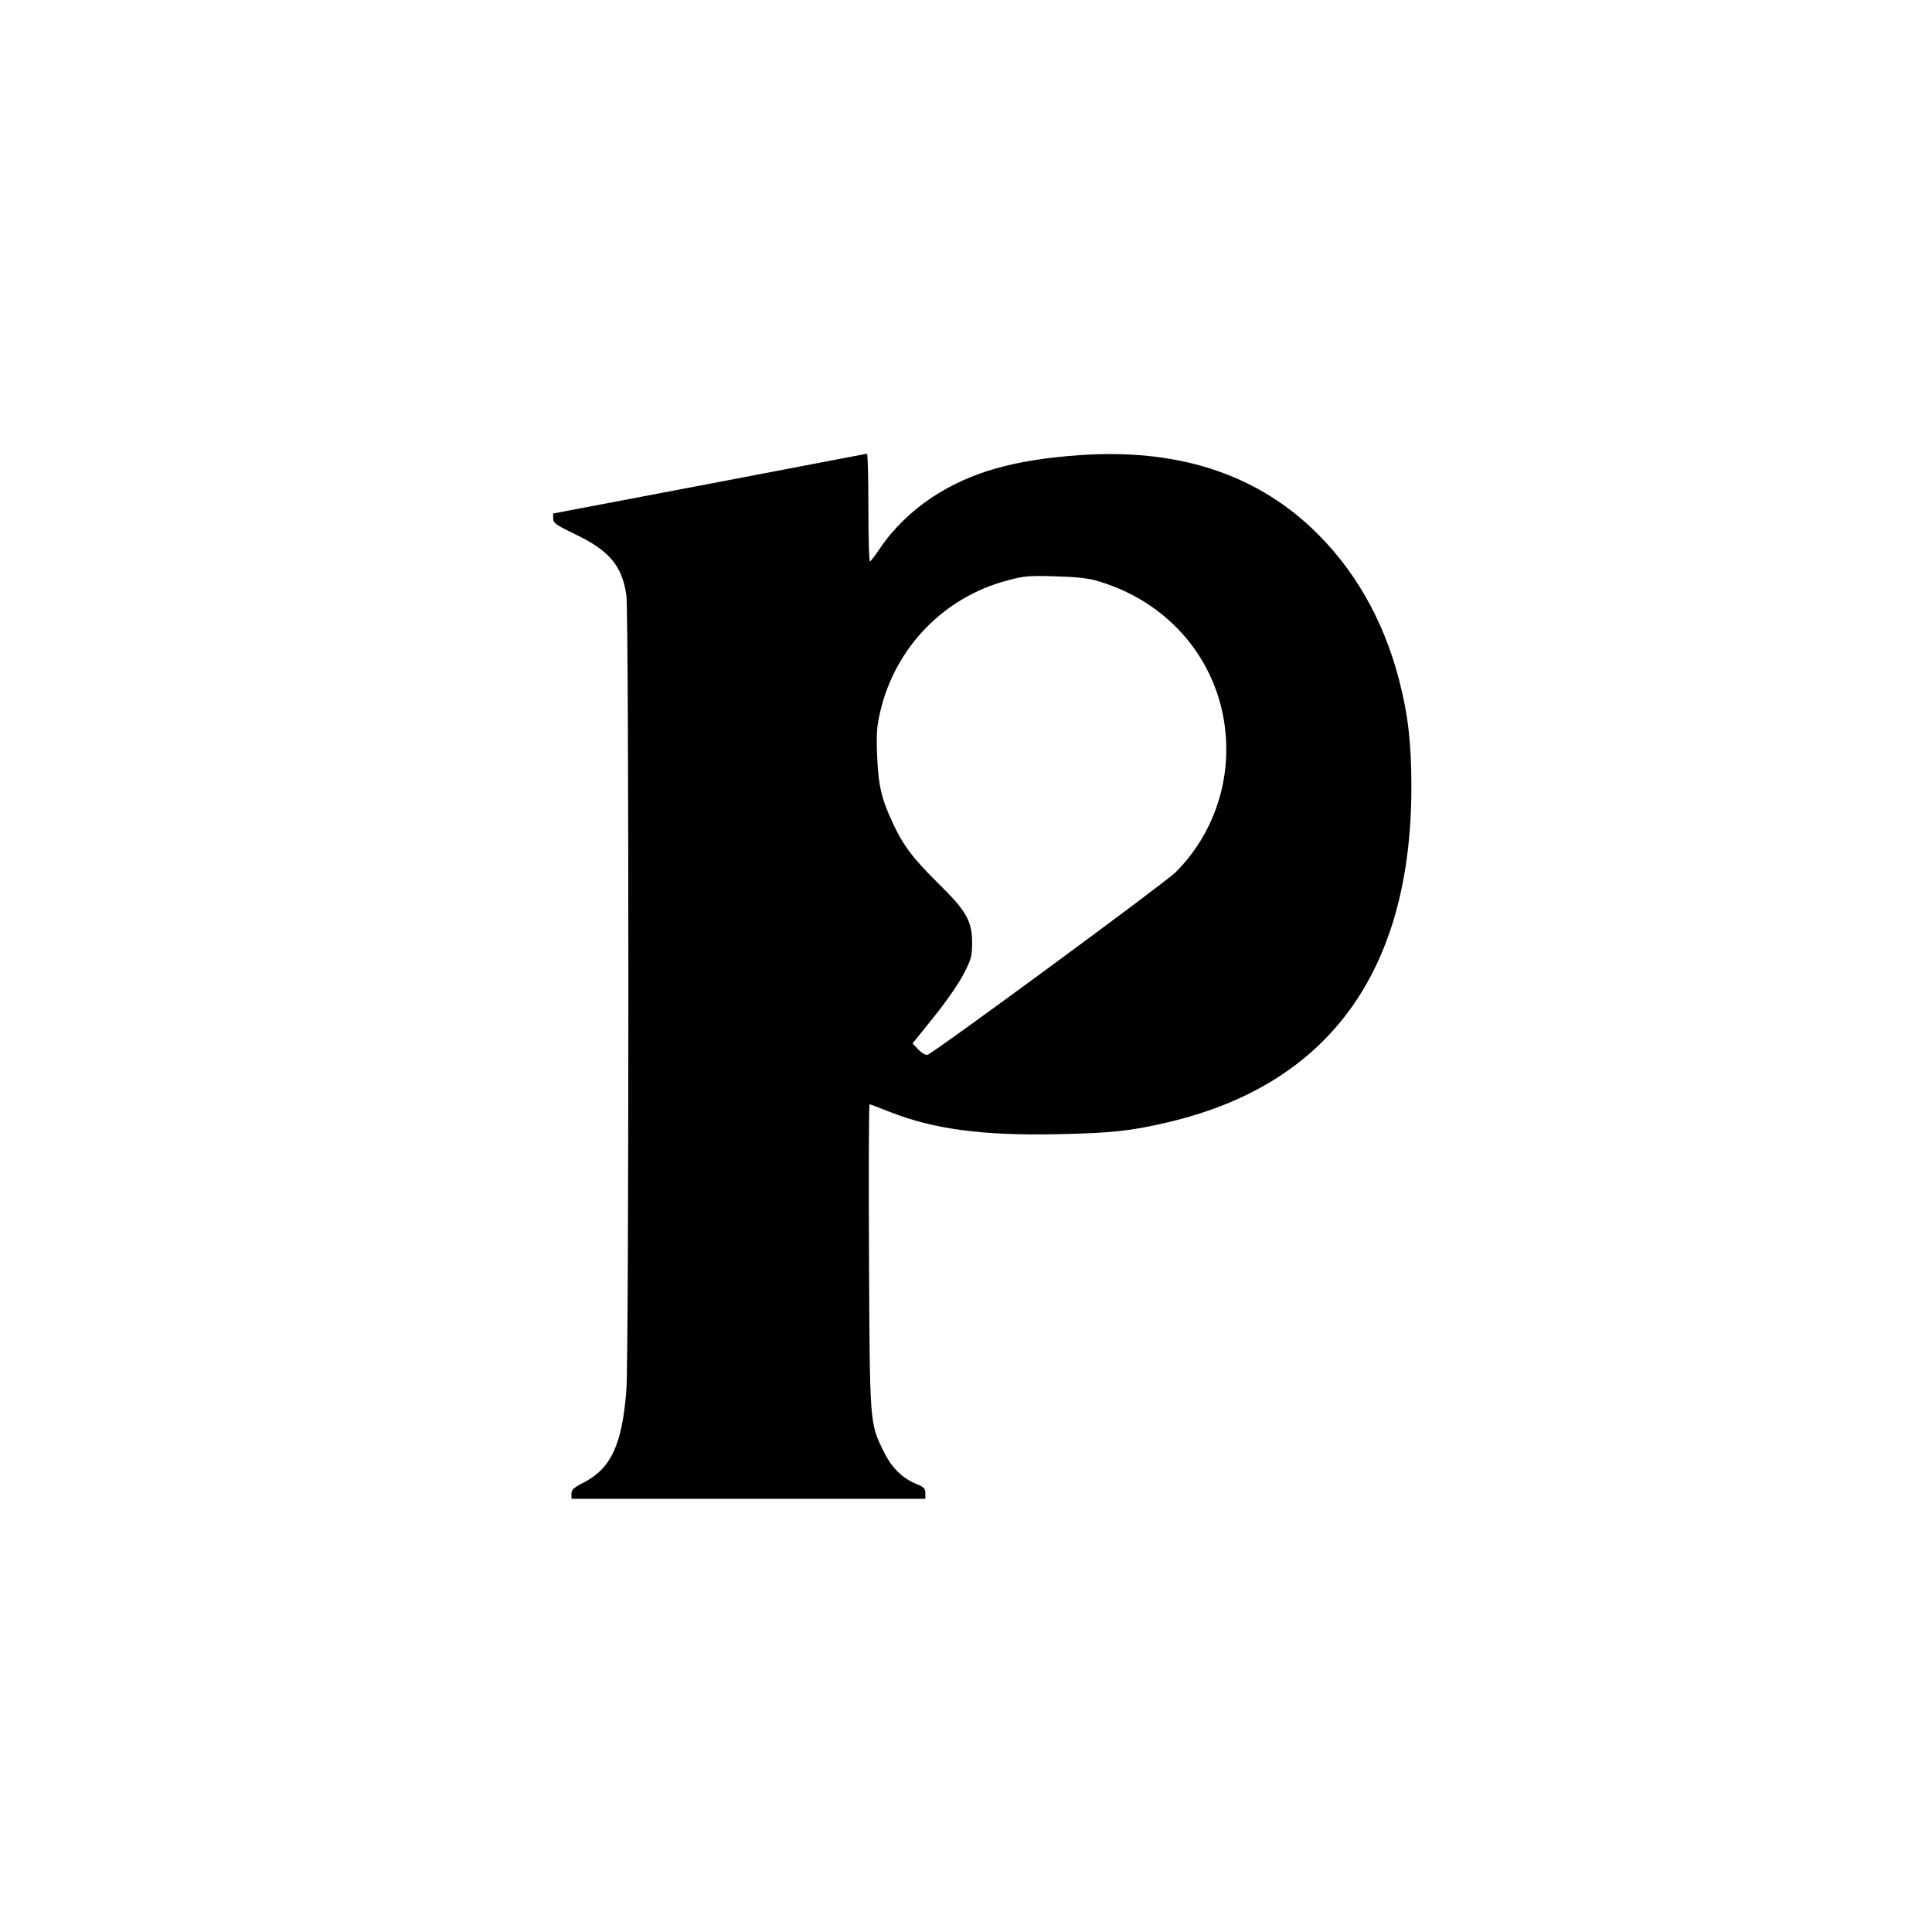
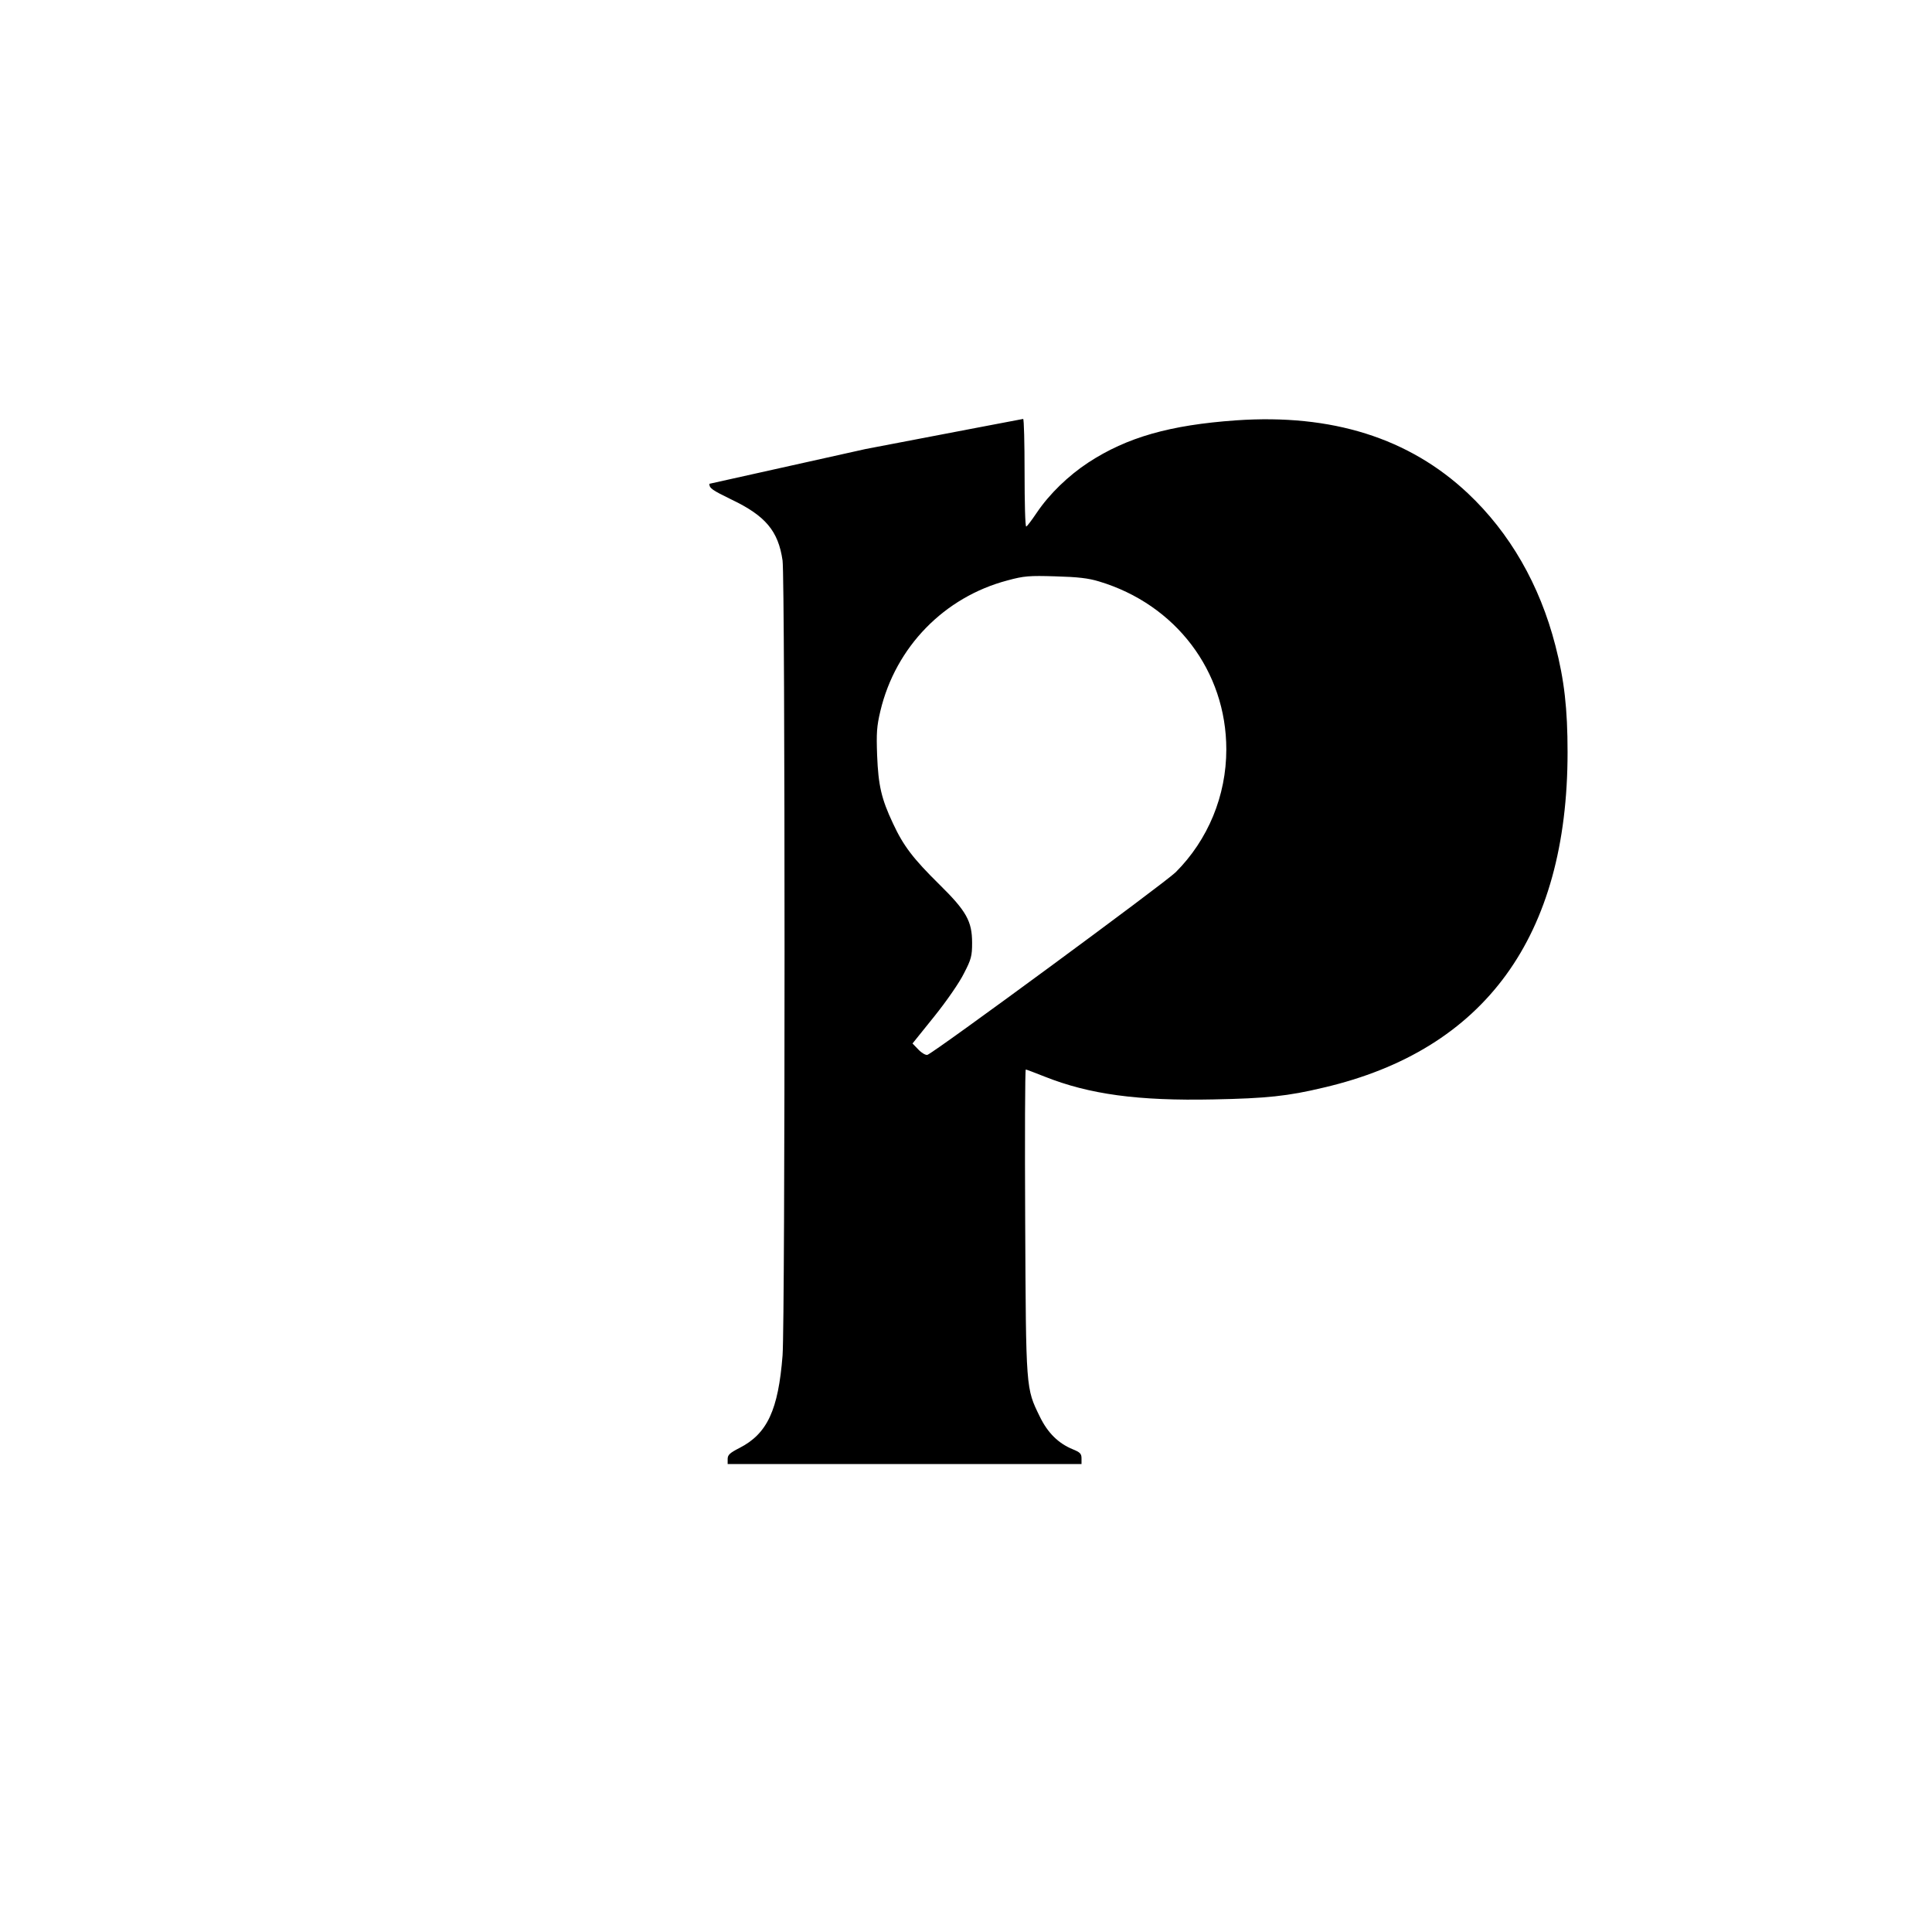
<svg xmlns="http://www.w3.org/2000/svg" version="1.0" width="950pt" height="950pt" viewBox="0 0 950 950" preserveAspectRatio="xMidYMid meet">
  <g transform="translate(0,950) scale(0.1,-0.1)" fill="#000000" stroke="none">
-     <path d="M3488 7121 l-768 -146 0 -25 c0 -22 14 -31 108 -77 168 -80 231 -155 252 -300 13 -93 13 -3734 0 -3909 -21 -268 -75 -385 -212 -455 -47 -24 -58 -34 -58 -54 l0 -25 870 0 870 0 0 28 c0 23 -7 30 -44 45 -70 29 -122 80 -161 160 -69 141 -68 129 -72 960 -2 411 -1 747 3 747 3 0 45 -16 93 -35 219 -87 458 -120 831 -112 259 5 365 16 540 58 794 185 1200 744 1200 1649 0 214 -16 355 -60 525 -77 299 -224 554 -430 748 -289 272 -669 392 -1141 359 -324 -23 -535 -83 -725 -207 -99 -65 -192 -155 -254 -247 -25 -37 -48 -68 -52 -68 -5 0 -8 119 -8 265 0 146 -3 264 -7 264 -5 -1 -353 -67 -775 -148z m1916 -480 c377 -113 626 -441 626 -826 0 -228 -90 -445 -249 -604 -55 -54 -1191 -890 -1221 -898 -8 -2 -28 9 -44 26 l-29 30 107 133 c61 76 124 167 146 212 36 69 40 86 40 150 0 106 -28 156 -160 286 -130 128 -178 191 -229 301 -57 121 -72 186 -78 334 -4 111 -2 143 16 219 75 315 314 560 625 642 81 22 107 24 236 20 109 -3 162 -9 214 -25z" />
+     <path d="M3488 7121 c0 -22 14 -31 108 -77 168 -80 231 -155 252 -300 13 -93 13 -3734 0 -3909 -21 -268 -75 -385 -212 -455 -47 -24 -58 -34 -58 -54 l0 -25 870 0 870 0 0 28 c0 23 -7 30 -44 45 -70 29 -122 80 -161 160 -69 141 -68 129 -72 960 -2 411 -1 747 3 747 3 0 45 -16 93 -35 219 -87 458 -120 831 -112 259 5 365 16 540 58 794 185 1200 744 1200 1649 0 214 -16 355 -60 525 -77 299 -224 554 -430 748 -289 272 -669 392 -1141 359 -324 -23 -535 -83 -725 -207 -99 -65 -192 -155 -254 -247 -25 -37 -48 -68 -52 -68 -5 0 -8 119 -8 265 0 146 -3 264 -7 264 -5 -1 -353 -67 -775 -148z m1916 -480 c377 -113 626 -441 626 -826 0 -228 -90 -445 -249 -604 -55 -54 -1191 -890 -1221 -898 -8 -2 -28 9 -44 26 l-29 30 107 133 c61 76 124 167 146 212 36 69 40 86 40 150 0 106 -28 156 -160 286 -130 128 -178 191 -229 301 -57 121 -72 186 -78 334 -4 111 -2 143 16 219 75 315 314 560 625 642 81 22 107 24 236 20 109 -3 162 -9 214 -25z" />
  </g>
</svg>